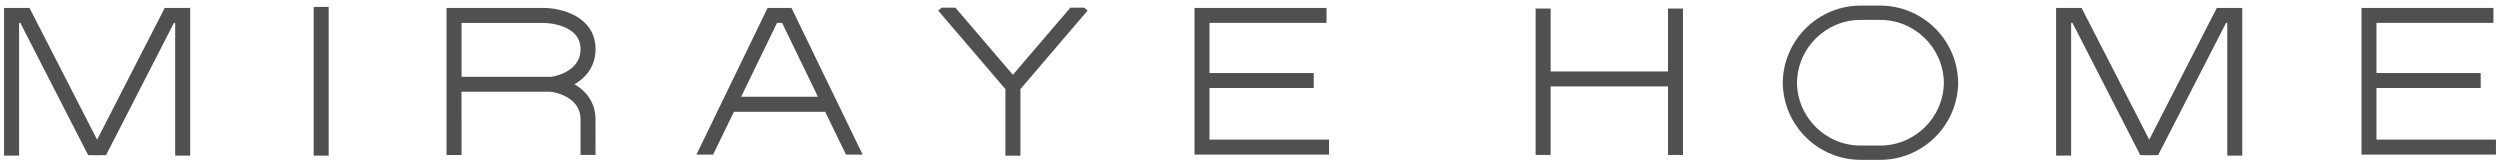
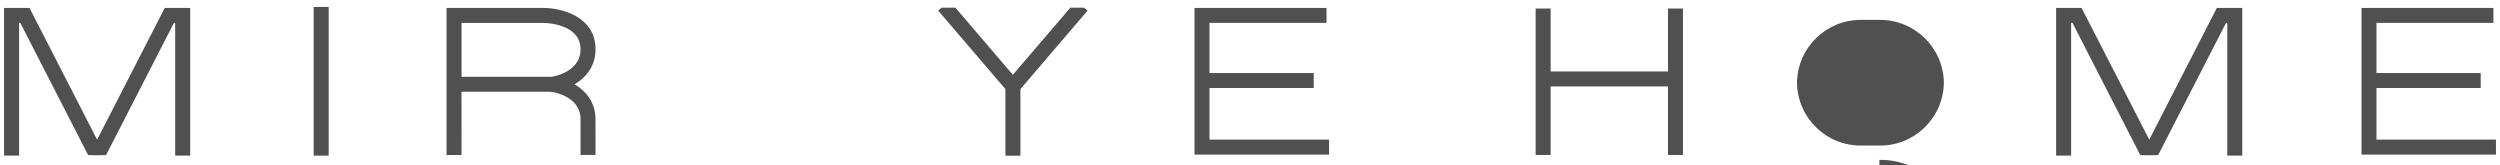
<svg xmlns="http://www.w3.org/2000/svg" width="272" height="18" viewBox="0 0 272 18">
  <path d="M.441.866v16.066h1.636V2.491h.133l7.381,14.387h1.423v-1.633h-.424L3.21.866H.441Z" fill="#505050" />
  <path d="M17.922.866l-7.383,14.379h-.42v1.631h1.419l7.386-14.385h.136v14.441h1.631V.866h-2.769Z" fill="#505050" />
  <path d="M223.704.866v16.066h1.634V2.491h.147l7.378,14.386h1.42v-1.632h-.418l-7.388-14.379h-2.773Z" fill="#505050" />
  <path d="M241.188.866l-7.379,14.381h-.424v1.631h1.419l7.39-14.387h.134v14.44h1.631V.866h-2.771Z" fill="#505050" />
  <path d="M129.961.866v15.956h14.639v-1.631h-13.006V2.491h12.732V.866h-14.365Z" fill="#505050" />
  <rect x="130.779" y="7.946" width="12.155" height="1.628" fill="#505050" />
  <path d="M256.931.866v15.956h14.629v-1.631h-13V2.491h12.726V.866h-14.355Z" fill="#505050" />
  <rect x="257.745" y="7.946" width="12.155" height="1.628" fill="#505050" />
  <path d="M50.217,16.864h-1.633V.864h10.556c1.955,0,5.654.937,5.654,4.49,0,3.209-3.055,4.434-4.669,4.63h-9.914l.006,6.88ZM50.217,8.358h9.809c.029-.013,3.136-.442,3.136-3,0-2.808-3.861-2.862-4.023-2.862h-8.922v5.862Z" fill="#505050" />
  <path d="M64.794,16.857h-1.632v-3.873c0-2.582-3.1-2.99-3.242-3l.2-1.628c1.621.193,4.669,1.416,4.669,4.63l.005,3.871Z" fill="#505050" />
  <rect x="167.076" y=".93" width="1.633" height="15.928" fill="#505050" />
  <rect x="181.477" y=".93" width="1.63" height="15.928" fill="#505050" />
  <rect x="167.992" y="7.776" width="14.3" height="1.628" fill="#505050" />
-   <path d="M204.48,17.391h-1.953c-4.68.042-8.511-3.711-8.564-8.391.055-4.679,3.885-8.431,8.564-8.391h1.951c4.679-.039,8.51,3.711,8.57,8.39-.055,4.681-3.889,8.434-8.57,8.391M202.527,2.165c-3.822-.046-6.96,3.012-7.014,6.834.048,3.824,3.188,6.885,7.012,6.837,0,0,0,0,0,0h1.952c3.824.046,6.963-3.013,7.017-6.837-.056-3.823-3.194-6.879-7.017-6.834h-1.95Z" fill="#505050" />
+   <path d="M204.48,17.391h-1.953h1.951c4.679-.039,8.51,3.711,8.57,8.39-.055,4.681-3.889,8.434-8.57,8.391M202.527,2.165c-3.822-.046-6.96,3.012-7.014,6.834.048,3.824,3.188,6.885,7.012,6.837,0,0,0,0,0,0h1.952c3.824.046,6.963-3.013,7.017-6.837-.056-3.823-3.194-6.879-7.017-6.834h-1.95Z" fill="#505050" />
  <path d="M116.455.835l-6.257,7.301-6.25-7.301h-1.5l-.374.321,7.314,8.537v7.242h1.634v-7.24l7.308-8.546-.374-.314h-1.501Z" fill="#505050" />
-   <path d="M77.586,16.821l2.26-4.655h9.937l2.257,4.655h1.817l-7.744-15.958h-2.6l-7.742,15.958h1.815ZM84.54,2.49h.551l3.9,8.036h-8.353l3.902-8.036Z" fill="#505050" />
  <rect x="34.126" y=".753" width="1.634" height="16.18" fill="#505050" />
</svg>